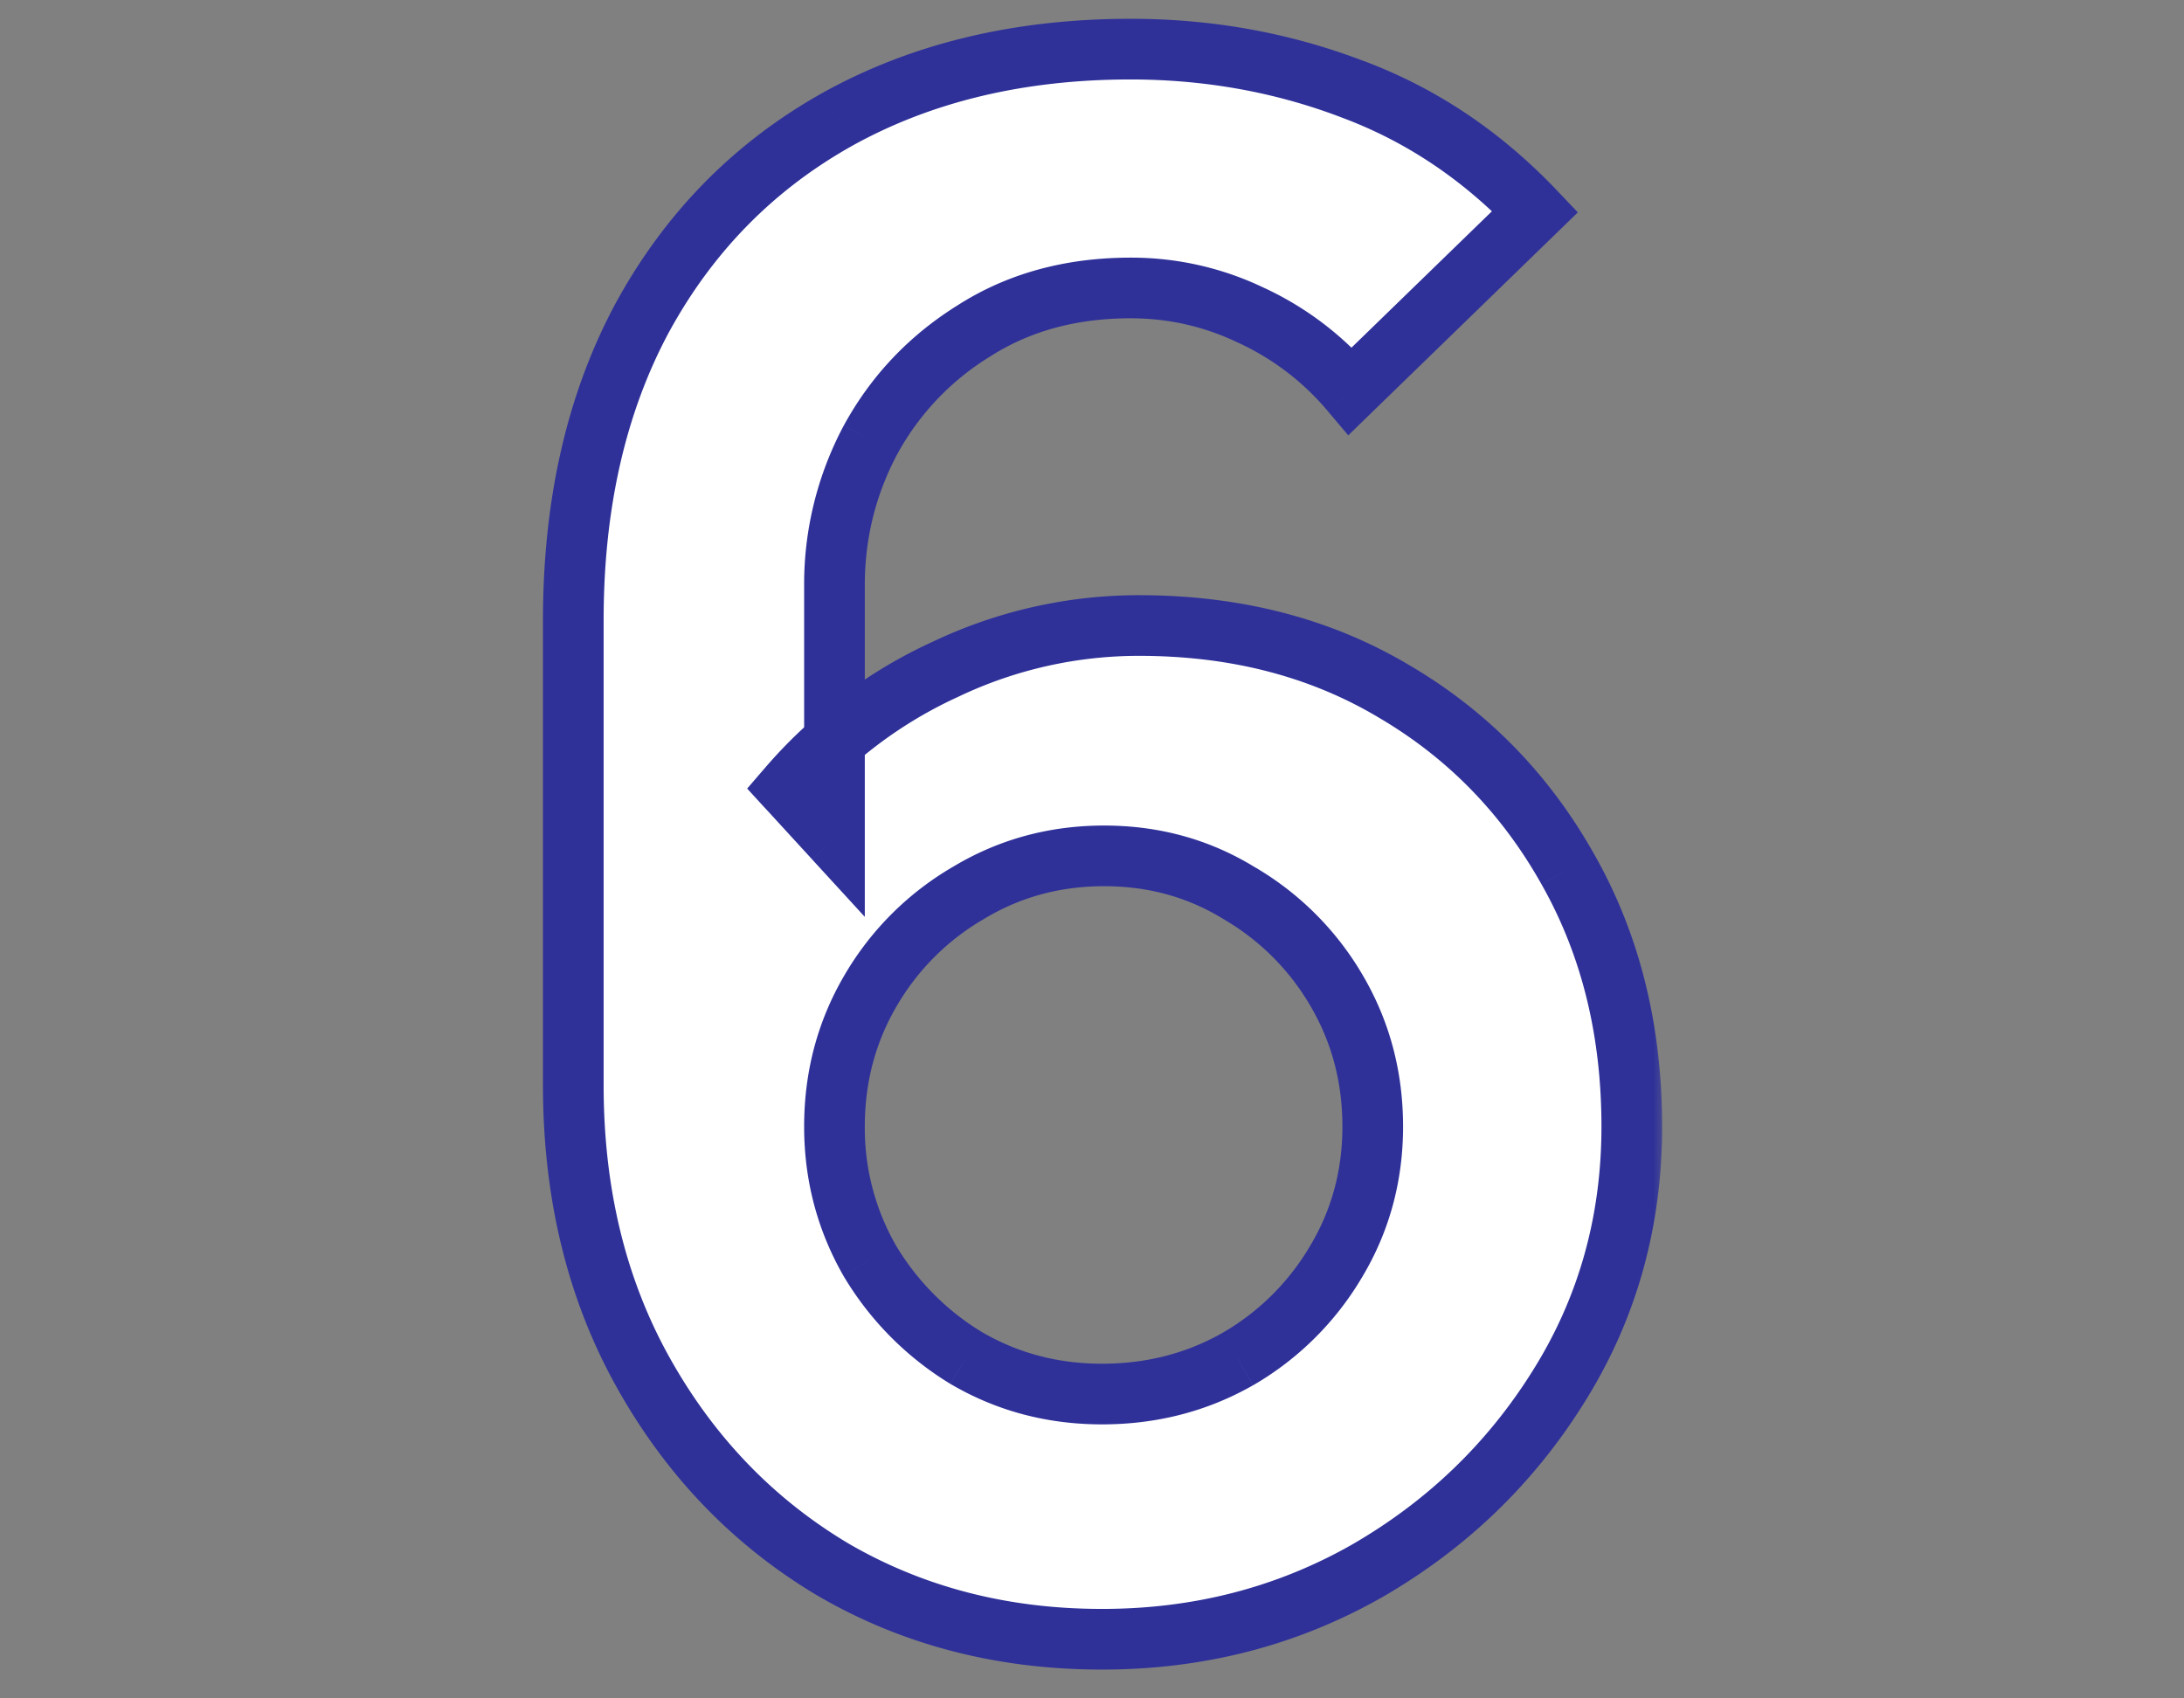
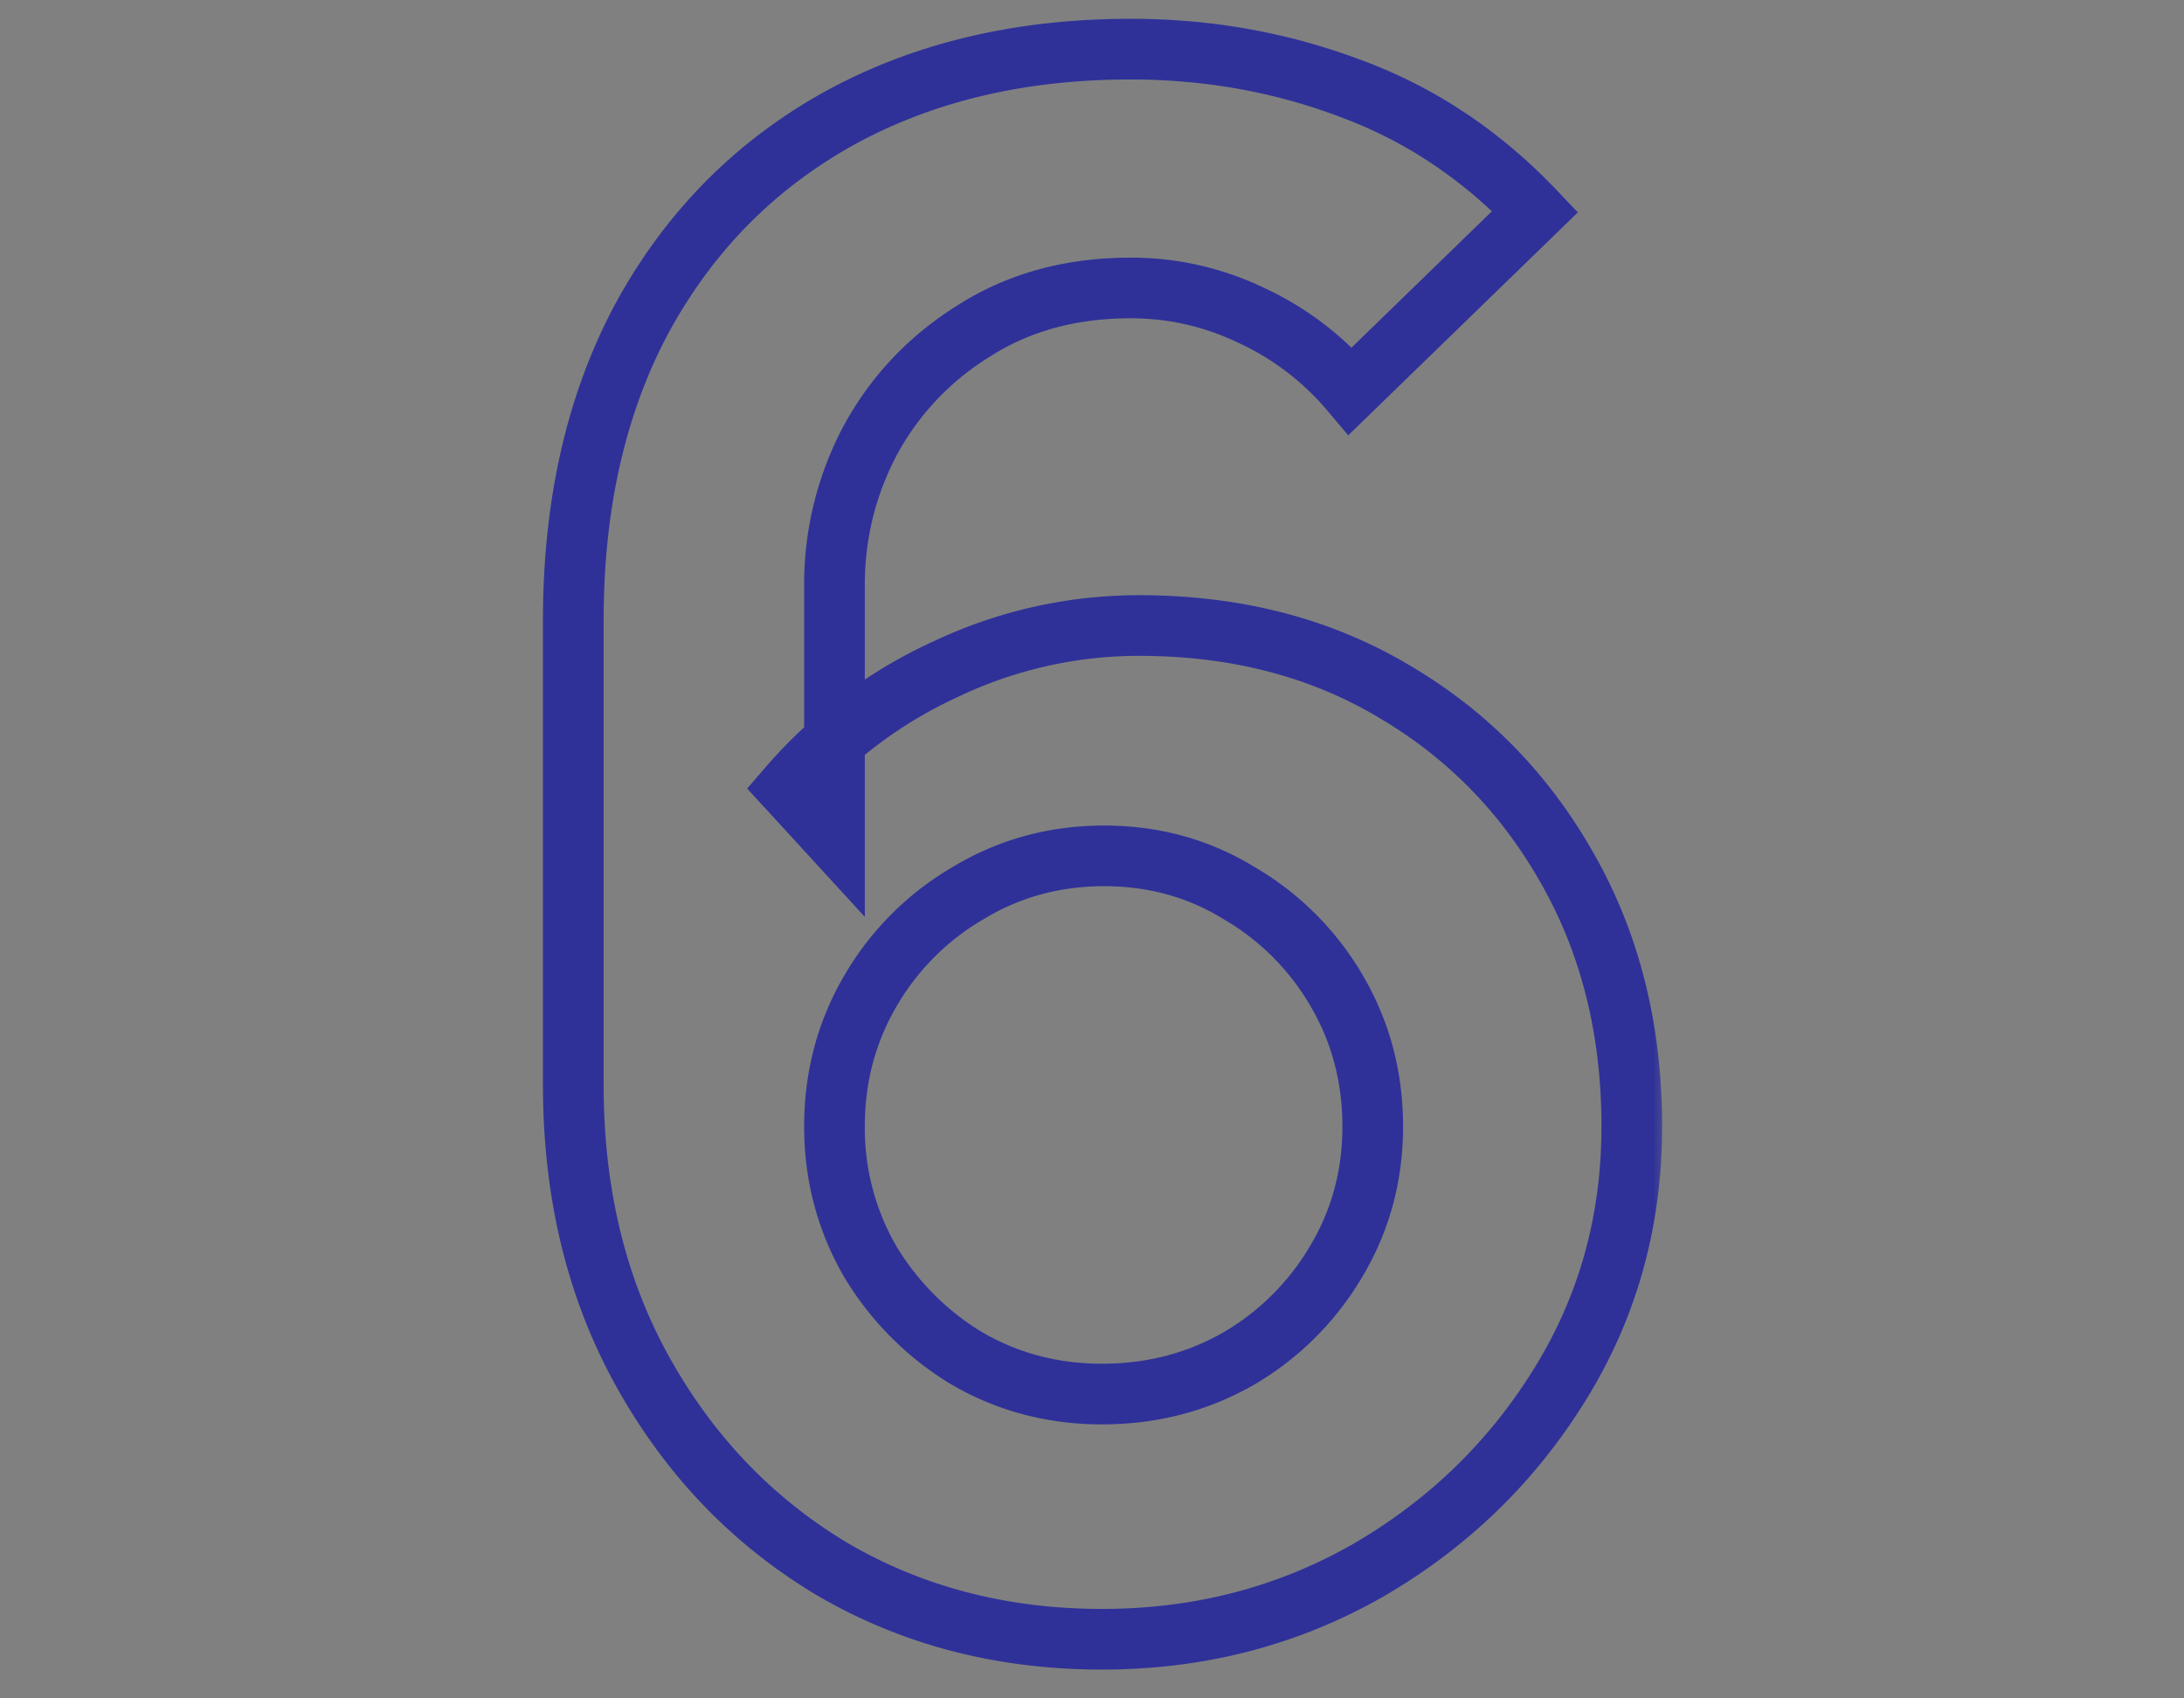
<svg xmlns="http://www.w3.org/2000/svg" width="72" height="56" fill="none">
  <rect width="100%" height="100%" fill="#808080" stroke="none" />
  <mask id="a" width="72" height="56" x="0" y="0" maskUnits="userSpaceOnUse" style="mask-type:alpha">
    <path fill="#D9D9D9" d="M0 0h72v56H0z" />
  </mask>
  <g mask="url(#a)">
    <mask id="b" width="38" height="56" x="17" y="0" fill="#000" maskUnits="userSpaceOnUse">
      <path fill="#fff" d="M17 0h38v56H17z" />
-       <path d="M36.33 54.05q-4.935 0-8.89-2.31-3.92-2.345-6.23-6.475T18.9 35.78V20.45q0-5.74 2.275-9.975 2.31-4.235 6.44-6.545 4.165-2.31 9.66-2.31 3.815 0 7.245 1.295 3.43 1.26 6.09 4.06l-6.09 5.915a9.5 9.5 0 0 0-3.255-2.485 9.1 9.1 0 0 0-3.99-.91q-2.94 0-5.145 1.4A9.6 9.6 0 0 0 28.7 14.5a10.1 10.1 0 0 0-1.19 4.795v8.365l-1.54-1.68a15.15 15.15 0 0 1 5.215-3.92 14.8 14.8 0 0 1 6.37-1.435q4.76 0 8.4 2.17 3.64 2.135 5.74 5.88 2.1 3.71 2.1 8.47 0 4.725-2.415 8.575-2.38 3.814-6.335 6.09-3.956 2.24-8.715 2.24m0-8.085q2.45 0 4.48-1.155a8.96 8.96 0 0 0 3.22-3.185q1.225-2.03 1.225-4.48t-1.19-4.48a8.9 8.9 0 0 0-3.22-3.22Q38.85 28.22 36.4 28.22t-4.48 1.225a8.9 8.9 0 0 0-3.22 3.22q-1.19 2.03-1.19 4.48 0 2.38 1.155 4.41a9.35 9.35 0 0 0 3.185 3.22q2.03 1.19 4.48 1.19" />
    </mask>
-     <path fill="#fff" d="M36.33 54.05q-4.935 0-8.89-2.31-3.92-2.345-6.23-6.475T18.9 35.78V20.45q0-5.74 2.275-9.975 2.31-4.235 6.44-6.545 4.165-2.31 9.66-2.31 3.815 0 7.245 1.295 3.43 1.26 6.09 4.06l-6.09 5.915a9.5 9.5 0 0 0-3.255-2.485 9.1 9.1 0 0 0-3.99-.91q-2.94 0-5.145 1.4A9.6 9.6 0 0 0 28.7 14.5a10.1 10.1 0 0 0-1.19 4.795v8.365l-1.54-1.68a15.15 15.15 0 0 1 5.215-3.92 14.8 14.8 0 0 1 6.37-1.435q4.76 0 8.4 2.17 3.64 2.135 5.74 5.88 2.1 3.71 2.1 8.47 0 4.725-2.415 8.575-2.38 3.814-6.335 6.09-3.956 2.24-8.715 2.24m0-8.085q2.45 0 4.48-1.155a8.96 8.96 0 0 0 3.22-3.185q1.225-2.03 1.225-4.48t-1.19-4.48a8.9 8.9 0 0 0-3.22-3.22Q38.85 28.22 36.4 28.22t-4.48 1.225a8.9 8.9 0 0 0-3.22 3.22q-1.19 2.03-1.19 4.48 0 2.38 1.155 4.41a9.35 9.35 0 0 0 3.185 3.22q2.03 1.19 4.48 1.19" />
    <path fill="#2F3199" d="m27.44 51.74-.513.858.009.005zm-6.23-6.475.873-.488zm-.035-34.79-.878-.479-.003.006zm6.44-6.545-.485-.875-.003.002zM44.52 2.915l-.353.936.008.003zm6.09 4.06.697.717.71-.689-.682-.717zm-6.09 5.915-.764.645.692.82.769-.748zm-3.255-2.485-.434.901.007.003zm-9.135.49.526.85.01-.006zM28.7 14.5l-.877-.48-.006.01zm-1.19 13.16-.737.676 1.737 1.895V27.66zm-1.54-1.68-.758-.652-.58.673.6.655zm5.215-3.92.418.909.008-.004zm14.77.735-.512.859.006.004zm5.74 5.88-.872.49.002.003zM51.38 45.72l-.847-.531-.001.002zm-6.335 6.09.493.87.006-.003zm-4.235-7 .495.87.01-.007zm3.22-3.185-.856-.517-.003.005zm.035-8.96-.863.506zm-3.22-3.22-.523.852.008.005.01.006zm-8.925 0 .506.863.01-.007zm-3.255 12.11-.87.495.006.009.005.008zm3.185 3.22-.523.852.008.005.01.006zm4.48 8.275c-3.127 0-5.914-.73-8.386-2.173l-1.008 1.726c2.801 1.637 5.941 2.447 9.394 2.447zm-8.377-2.168c-2.457-1.47-4.412-3.499-5.87-6.105l-1.746.976c1.622 2.9 3.82 5.189 6.59 6.845zm-5.87-6.105C20.637 42.19 19.9 39.202 19.9 35.78h-2c0 3.718.803 7.052 2.437 9.973zM19.9 35.78V20.45h-2v15.33zm0-15.33c0-3.693.731-6.85 2.156-9.502l-1.762-.946C18.685 12.996 17.9 16.49 17.9 20.45zm2.153-9.496c1.451-2.661 3.465-4.705 6.05-6.151l-.976-1.746c-2.921 1.634-5.201 3.954-6.83 6.94zm6.047-6.15c2.607-1.445 5.655-2.184 9.175-2.184v-2c-3.807 0-7.198.801-10.145 2.435zm9.175-2.184q3.64.002 6.892 1.23l.706-1.87Q41.265.618 37.275.62zm6.9 1.234c2.134.784 4.036 2.048 5.71 3.81l1.45-1.378c-1.873-1.971-4.031-3.414-6.47-4.31zm5.738 2.404-6.09 5.915 1.394 1.434 6.09-5.915zm-4.629 5.987A10.5 10.5 0 0 0 41.692 9.5l-.854 1.808a8.5 8.5 0 0 1 2.918 2.226zm-3.585-2.741a10.1 10.1 0 0 0-4.424-1.009v2c1.25 0 2.432.27 3.556.811zm-4.424-1.009c-2.125 0-4.031.508-5.681 1.556l1.072 1.688c1.29-.819 2.814-1.244 4.609-1.244zm-5.671 1.55c-1.615 1-2.88 2.328-3.781 3.975l1.754.96a8.6 8.6 0 0 1 3.08-3.235zm-3.787 3.986a11.1 11.1 0 0 0-1.307 5.264h2c0-1.541.357-2.978 1.073-4.326zm-1.307 5.264v8.365h2v-8.365zm1.737 7.69-1.54-1.68-1.474 1.35 1.54 1.68zm-1.52-.352a14.15 14.15 0 0 1 4.876-3.664l-.836-1.818a16.15 16.15 0 0 0-5.555 4.177zm4.884-3.668a13.8 13.8 0 0 1 5.944-1.34v-2a15.8 15.8 0 0 0-6.796 1.53zm5.944-1.34c3.016 0 5.635.686 7.888 2.029l1.024-1.718c-2.6-1.55-5.581-2.311-8.912-2.311zm7.894 2.033c2.27 1.331 4.059 3.161 5.374 5.506l1.744-.978c-1.485-2.649-3.523-4.739-6.106-6.254zm5.376 5.51c1.305 2.306 1.97 4.956 1.97 7.977h2c0-3.325-.735-6.322-2.23-8.963zm1.97 7.977c0 2.97-.756 5.643-2.262 8.044l1.694 1.062c1.714-2.732 2.568-5.776 2.568-9.106zm-2.263 8.046c-1.499 2.401-3.49 4.316-5.986 5.752l.998 1.734c2.777-1.598 5.01-3.743 6.684-6.428zm-5.98 5.749c-2.479 1.404-5.213 2.11-8.222 2.11v2c3.338 0 6.414-.787 9.208-2.37zm-8.222-3.975c1.798 0 3.463-.426 4.974-1.286l-.989-1.738c-1.195.68-2.516 1.024-3.985 1.024zm4.986-1.292a9.96 9.96 0 0 0 3.573-3.536l-1.718-1.024a7.97 7.97 0 0 1-2.867 2.834zm3.57-3.531c.914-1.515 1.369-3.188 1.369-4.997h-2c0 1.458-.362 2.771-1.081 3.963zm1.369-4.997c0-1.803-.44-3.473-1.327-4.986l-1.726 1.012c.7 1.193 1.053 2.51 1.053 3.974zm-1.327-4.986a9.9 9.9 0 0 0-3.577-3.577l-1.012 1.726a7.9 7.9 0 0 1 2.863 2.863zm-3.56-3.566c-1.495-.918-3.159-1.373-4.968-1.373v2c1.458 0 2.757.362 3.922 1.077zM36.4 27.22c-1.81 0-3.482.455-4.997 1.369l1.034 1.712c1.192-.72 2.505-1.081 3.963-1.081zm-4.986 1.362a9.9 9.9 0 0 0-3.577 3.577l1.726 1.012a7.9 7.9 0 0 1 2.863-2.863zm-3.577 3.577c-.887 1.513-1.327 3.183-1.327 4.986h2c0-1.463.353-2.78 1.053-3.974zm-1.327 4.986c0 1.757.428 3.397 1.286 4.904l1.738-.989a7.77 7.77 0 0 1-1.024-3.915zm1.296 4.922a10.35 10.35 0 0 0 3.52 3.56l1.047-1.704a8.35 8.35 0 0 1-2.85-2.88zm3.538 3.57c1.514.888 3.182 1.328 4.986 1.328v-2c-1.463 0-2.78-.353-3.974-1.053z" mask="url(#b)" />
  </g>
</svg>